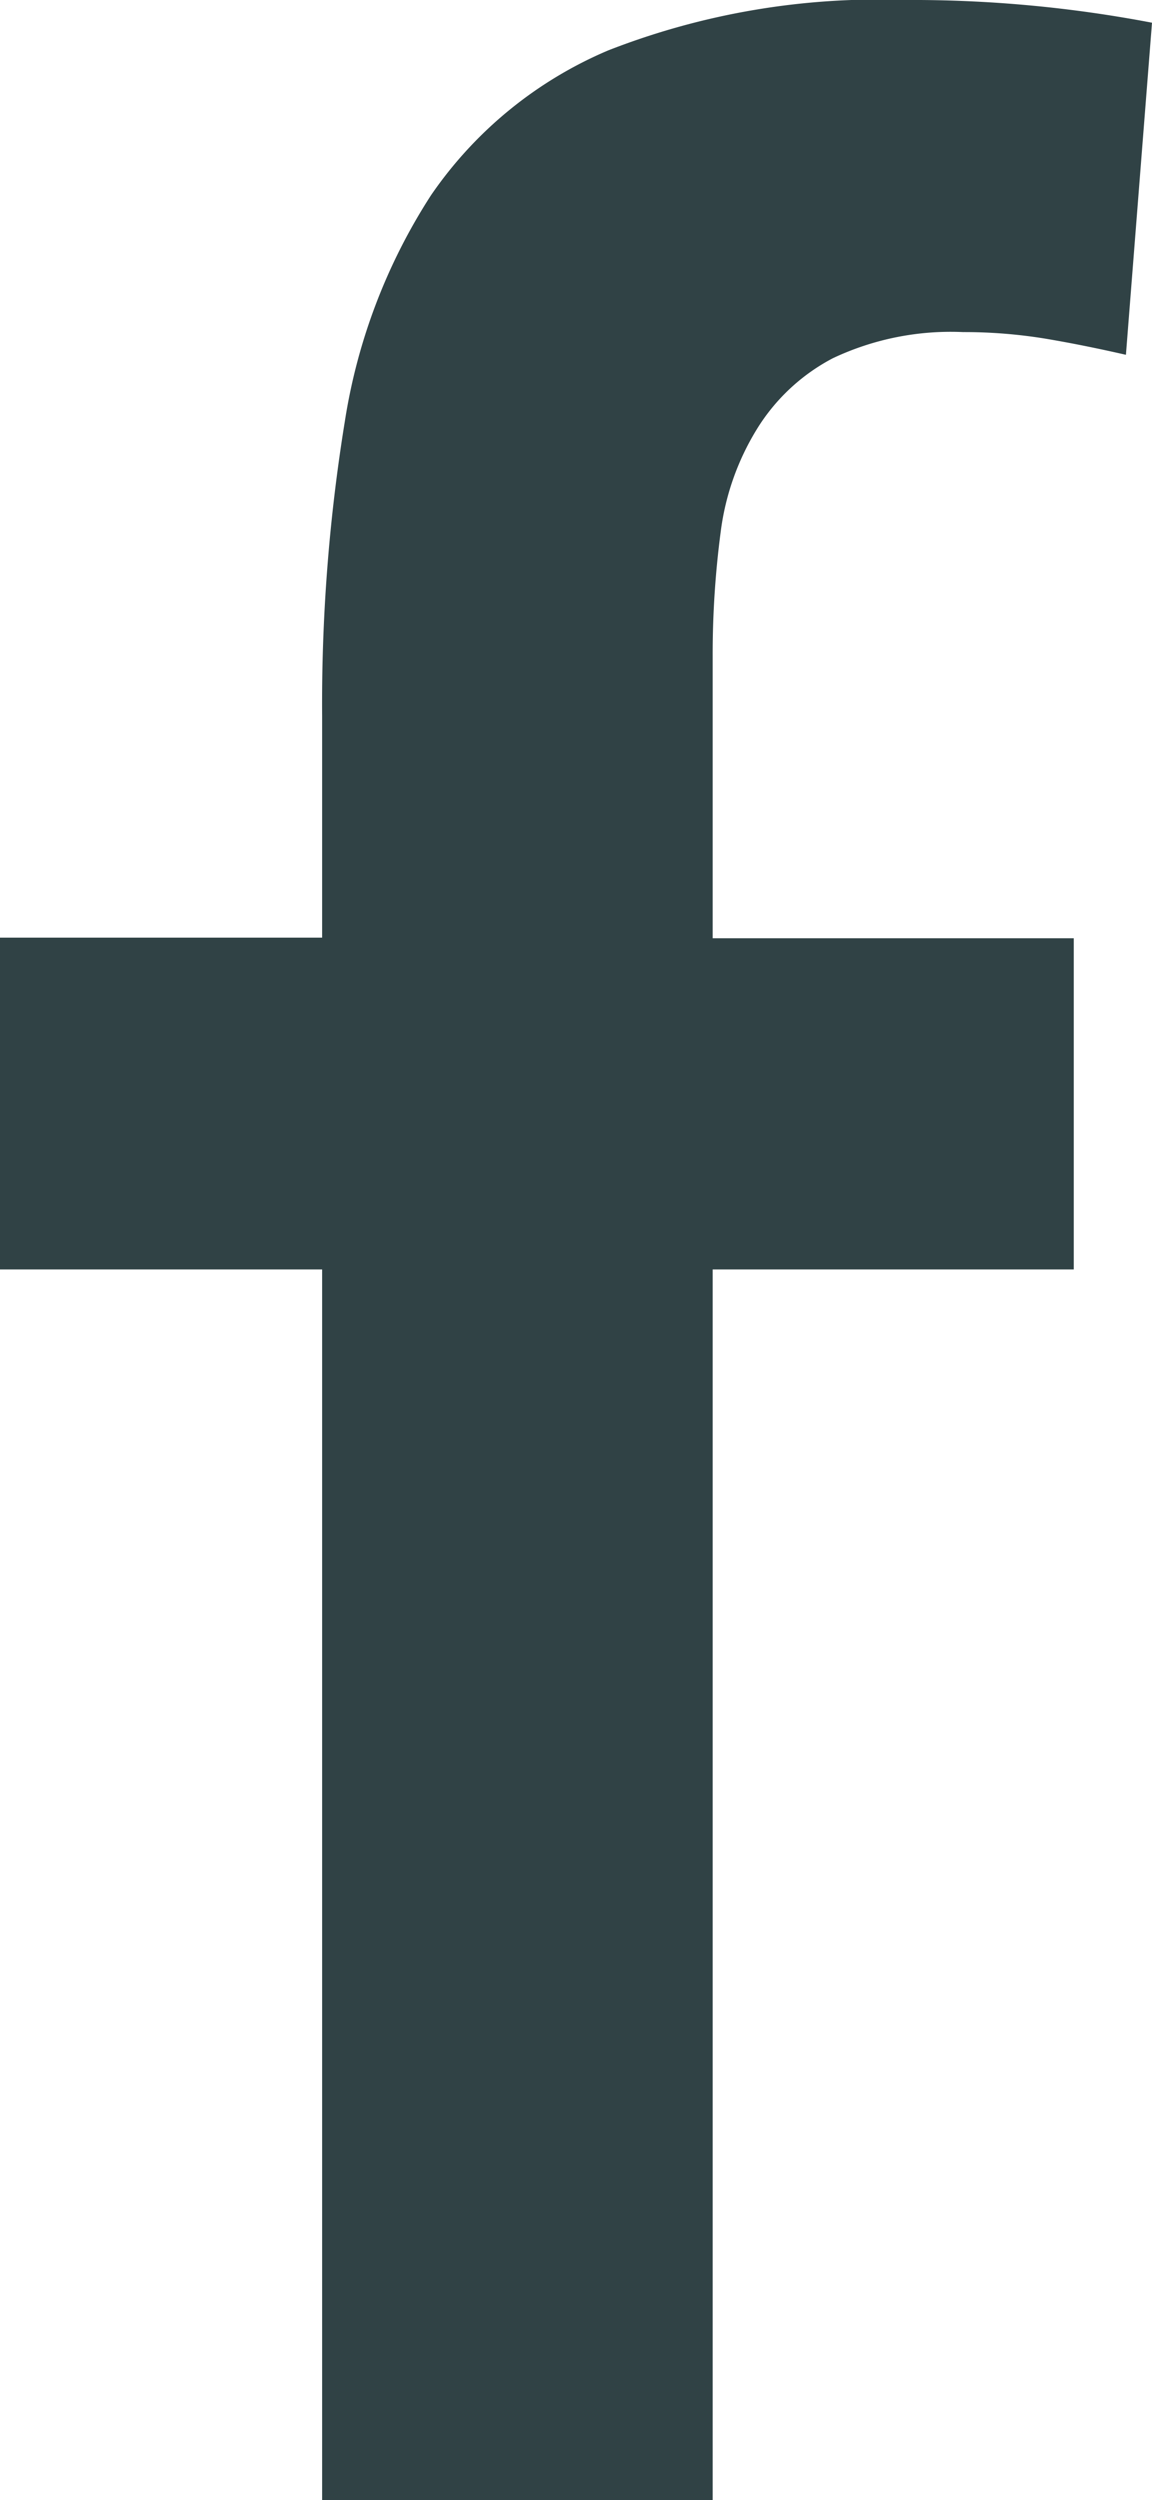
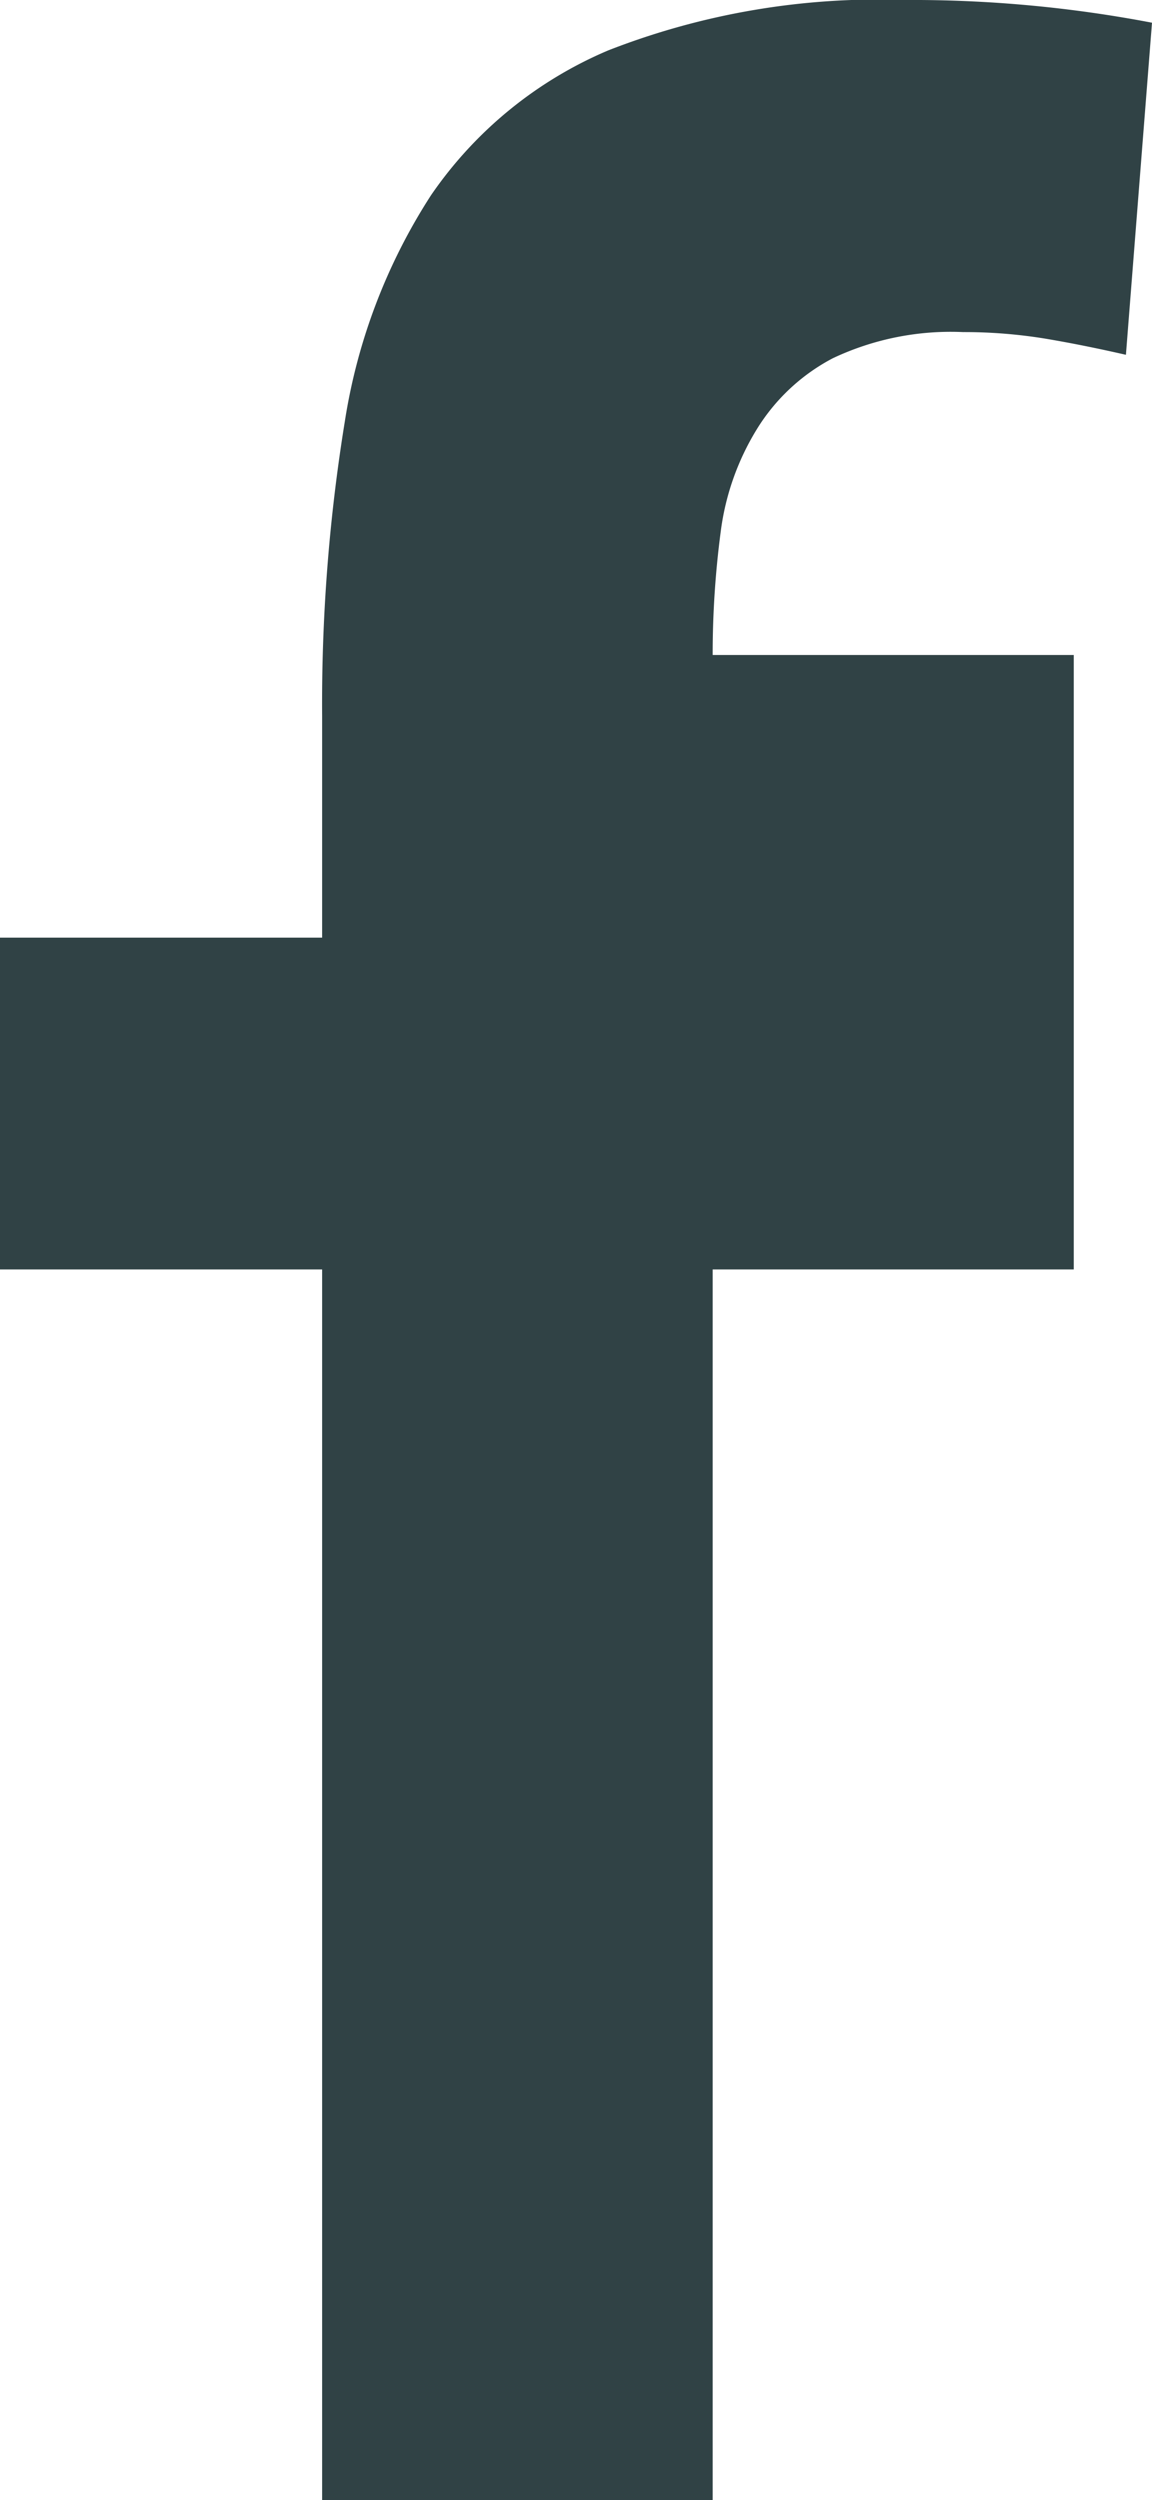
<svg xmlns="http://www.w3.org/2000/svg" viewBox="0 0 37.55 81.46">
  <defs>
    <style>.cls-1{fill:#304245;}</style>
  </defs>
  <title>1Zasób 3</title>
  <g id="Warstwa_2" data-name="Warstwa 2">
    <g id="Layer_1" data-name="Layer 1">
-       <path class="cls-1" d="M10.5,41.36H0V30.55H10.5V23.33a57.27,57.27,0,0,1,.74-9.6,18.91,18.91,0,0,1,2.81-7.37,13.28,13.28,0,0,1,5.78-4.72A24.19,24.19,0,0,1,29.49,0a41.61,41.61,0,0,1,8.06.74L36.7,11.56c-.92-.21-1.81-.39-2.65-.53a16.38,16.38,0,0,0-2.66-.21,9,9,0,0,0-4.24.85A6.39,6.39,0,0,0,24.66,14a8.4,8.4,0,0,0-1.17,3.34,30.44,30.44,0,0,0-.26,4v9.23H35V41.36H23.23v40.1H10.5Z" />
+       <path class="cls-1" d="M10.5,41.36H0V30.55H10.5V23.33a57.27,57.27,0,0,1,.74-9.6,18.91,18.91,0,0,1,2.81-7.37,13.28,13.28,0,0,1,5.78-4.72A24.19,24.19,0,0,1,29.49,0a41.61,41.61,0,0,1,8.06.74L36.7,11.56c-.92-.21-1.81-.39-2.65-.53a16.38,16.38,0,0,0-2.66-.21,9,9,0,0,0-4.24.85A6.39,6.39,0,0,0,24.66,14a8.4,8.4,0,0,0-1.17,3.34,30.44,30.44,0,0,0-.26,4H35V41.36H23.23v40.1H10.5Z" />
    </g>
  </g>
</svg>